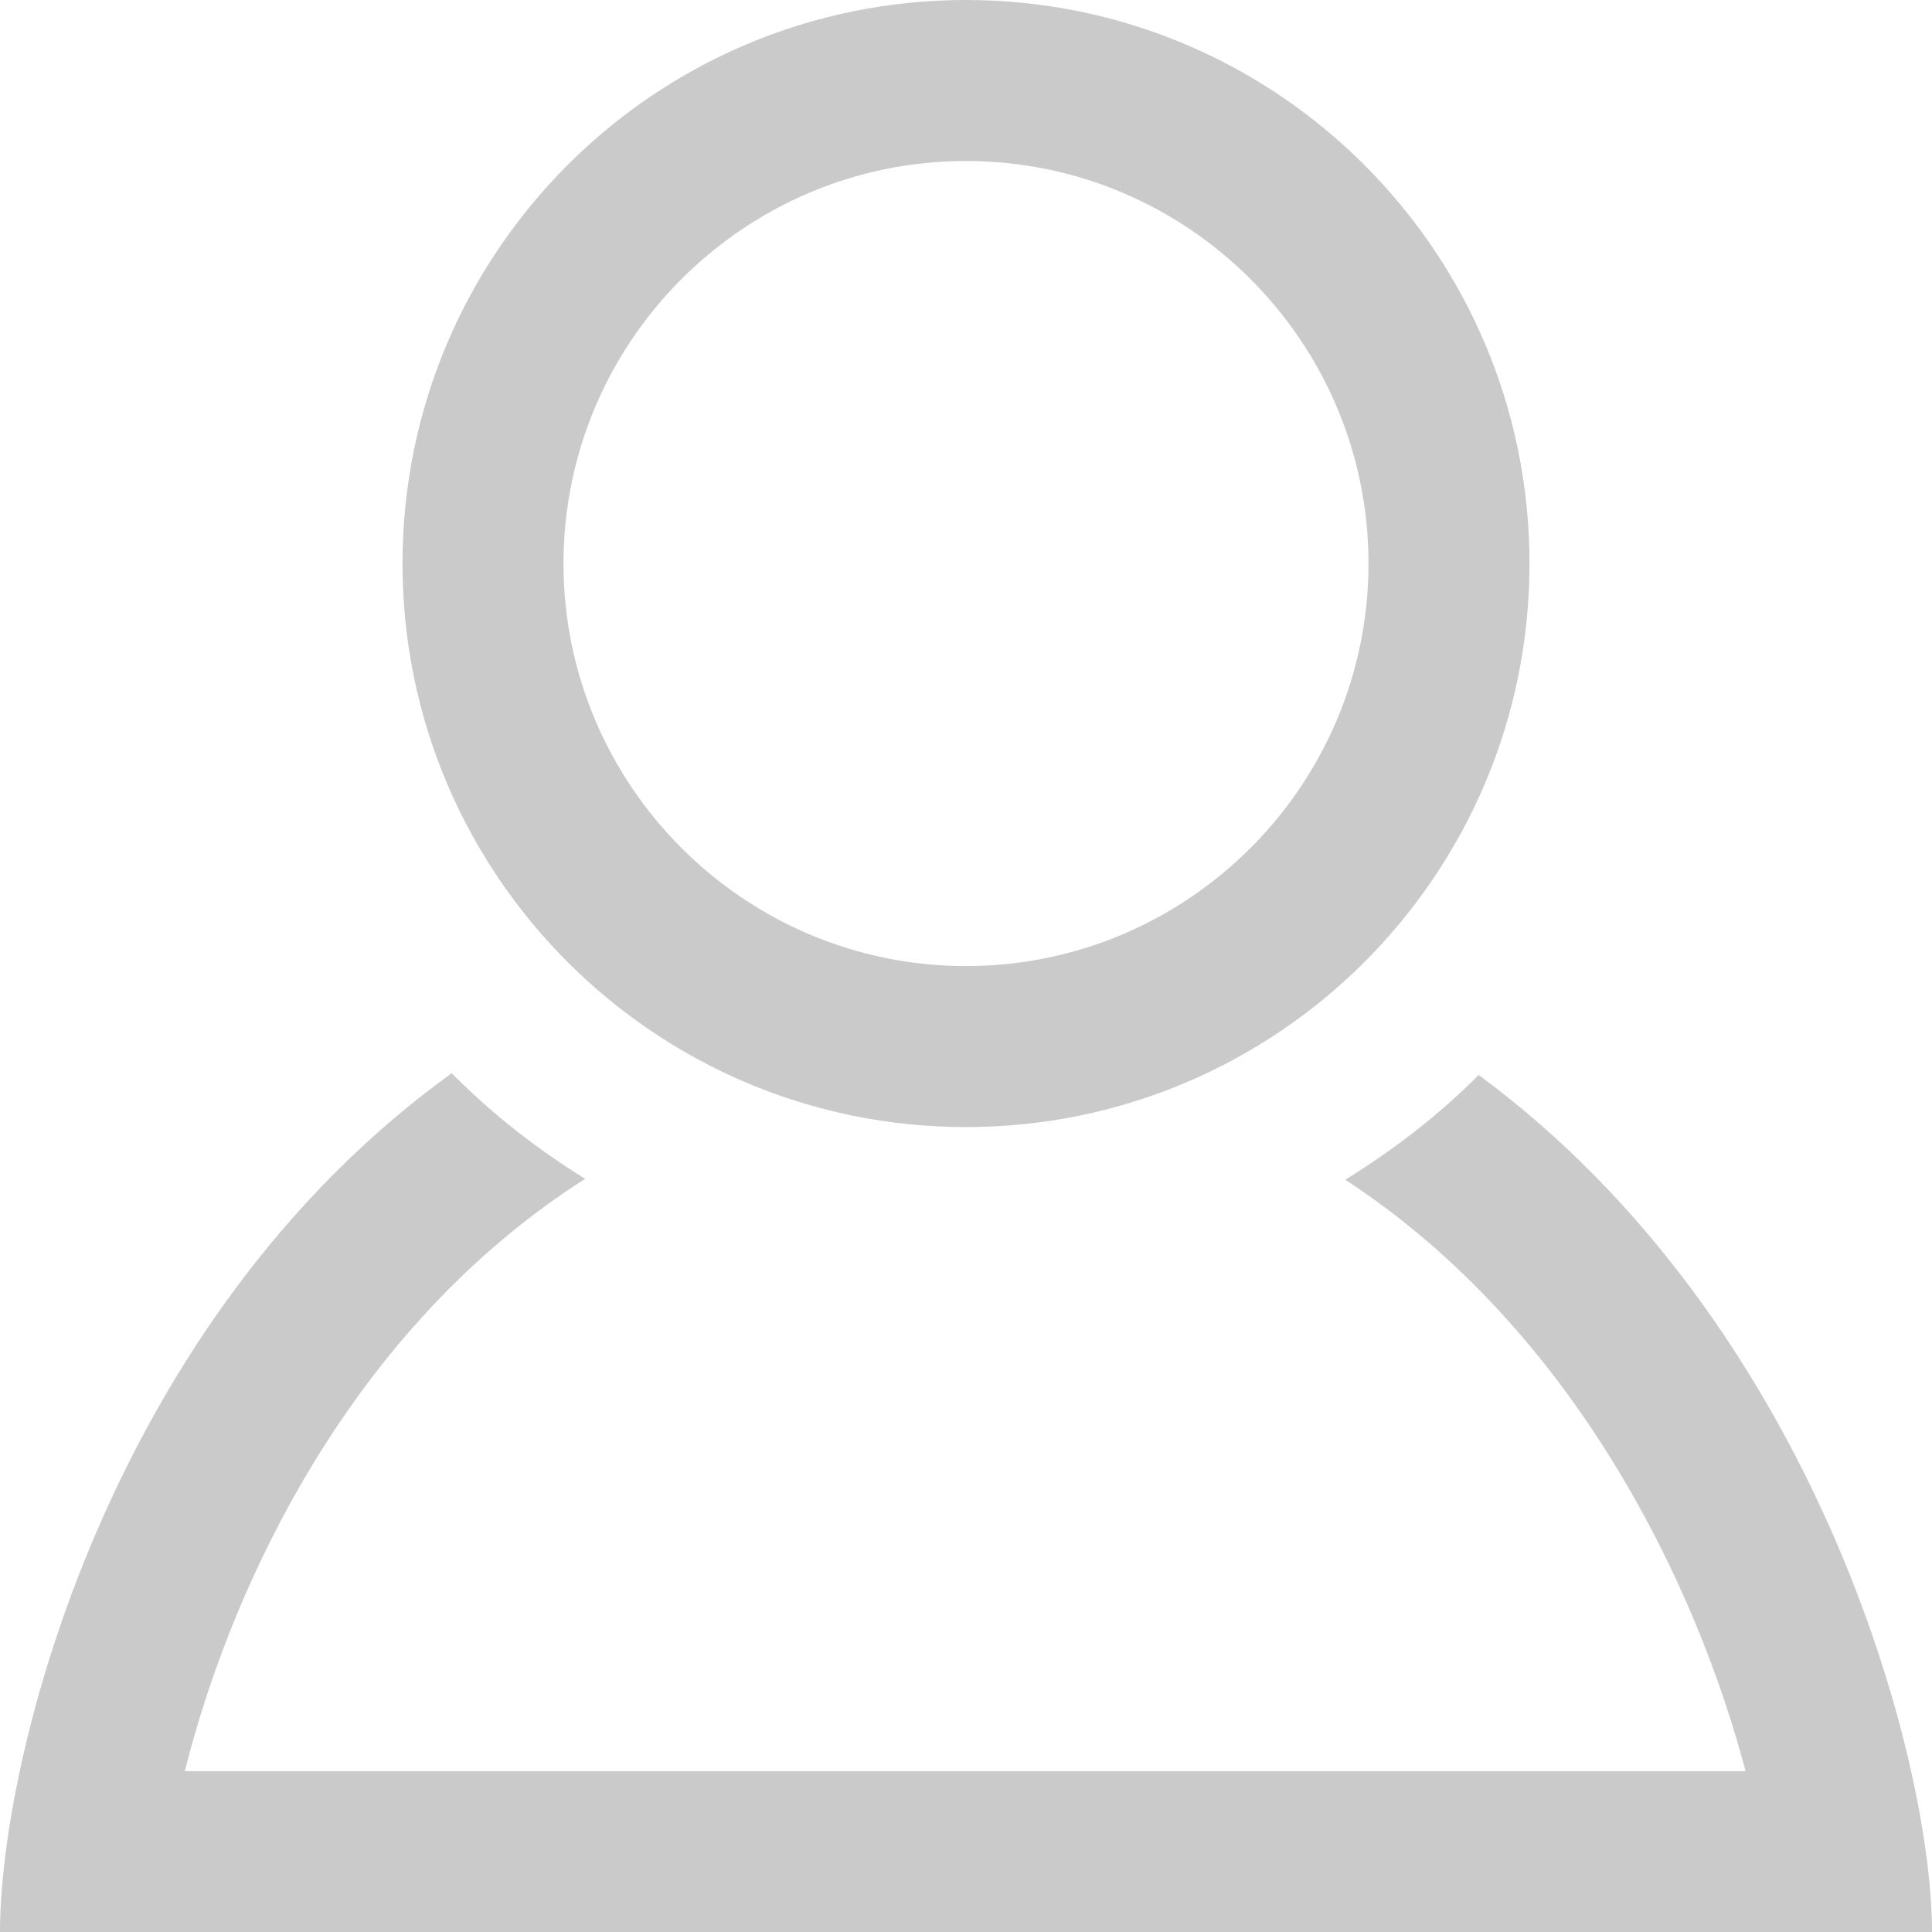
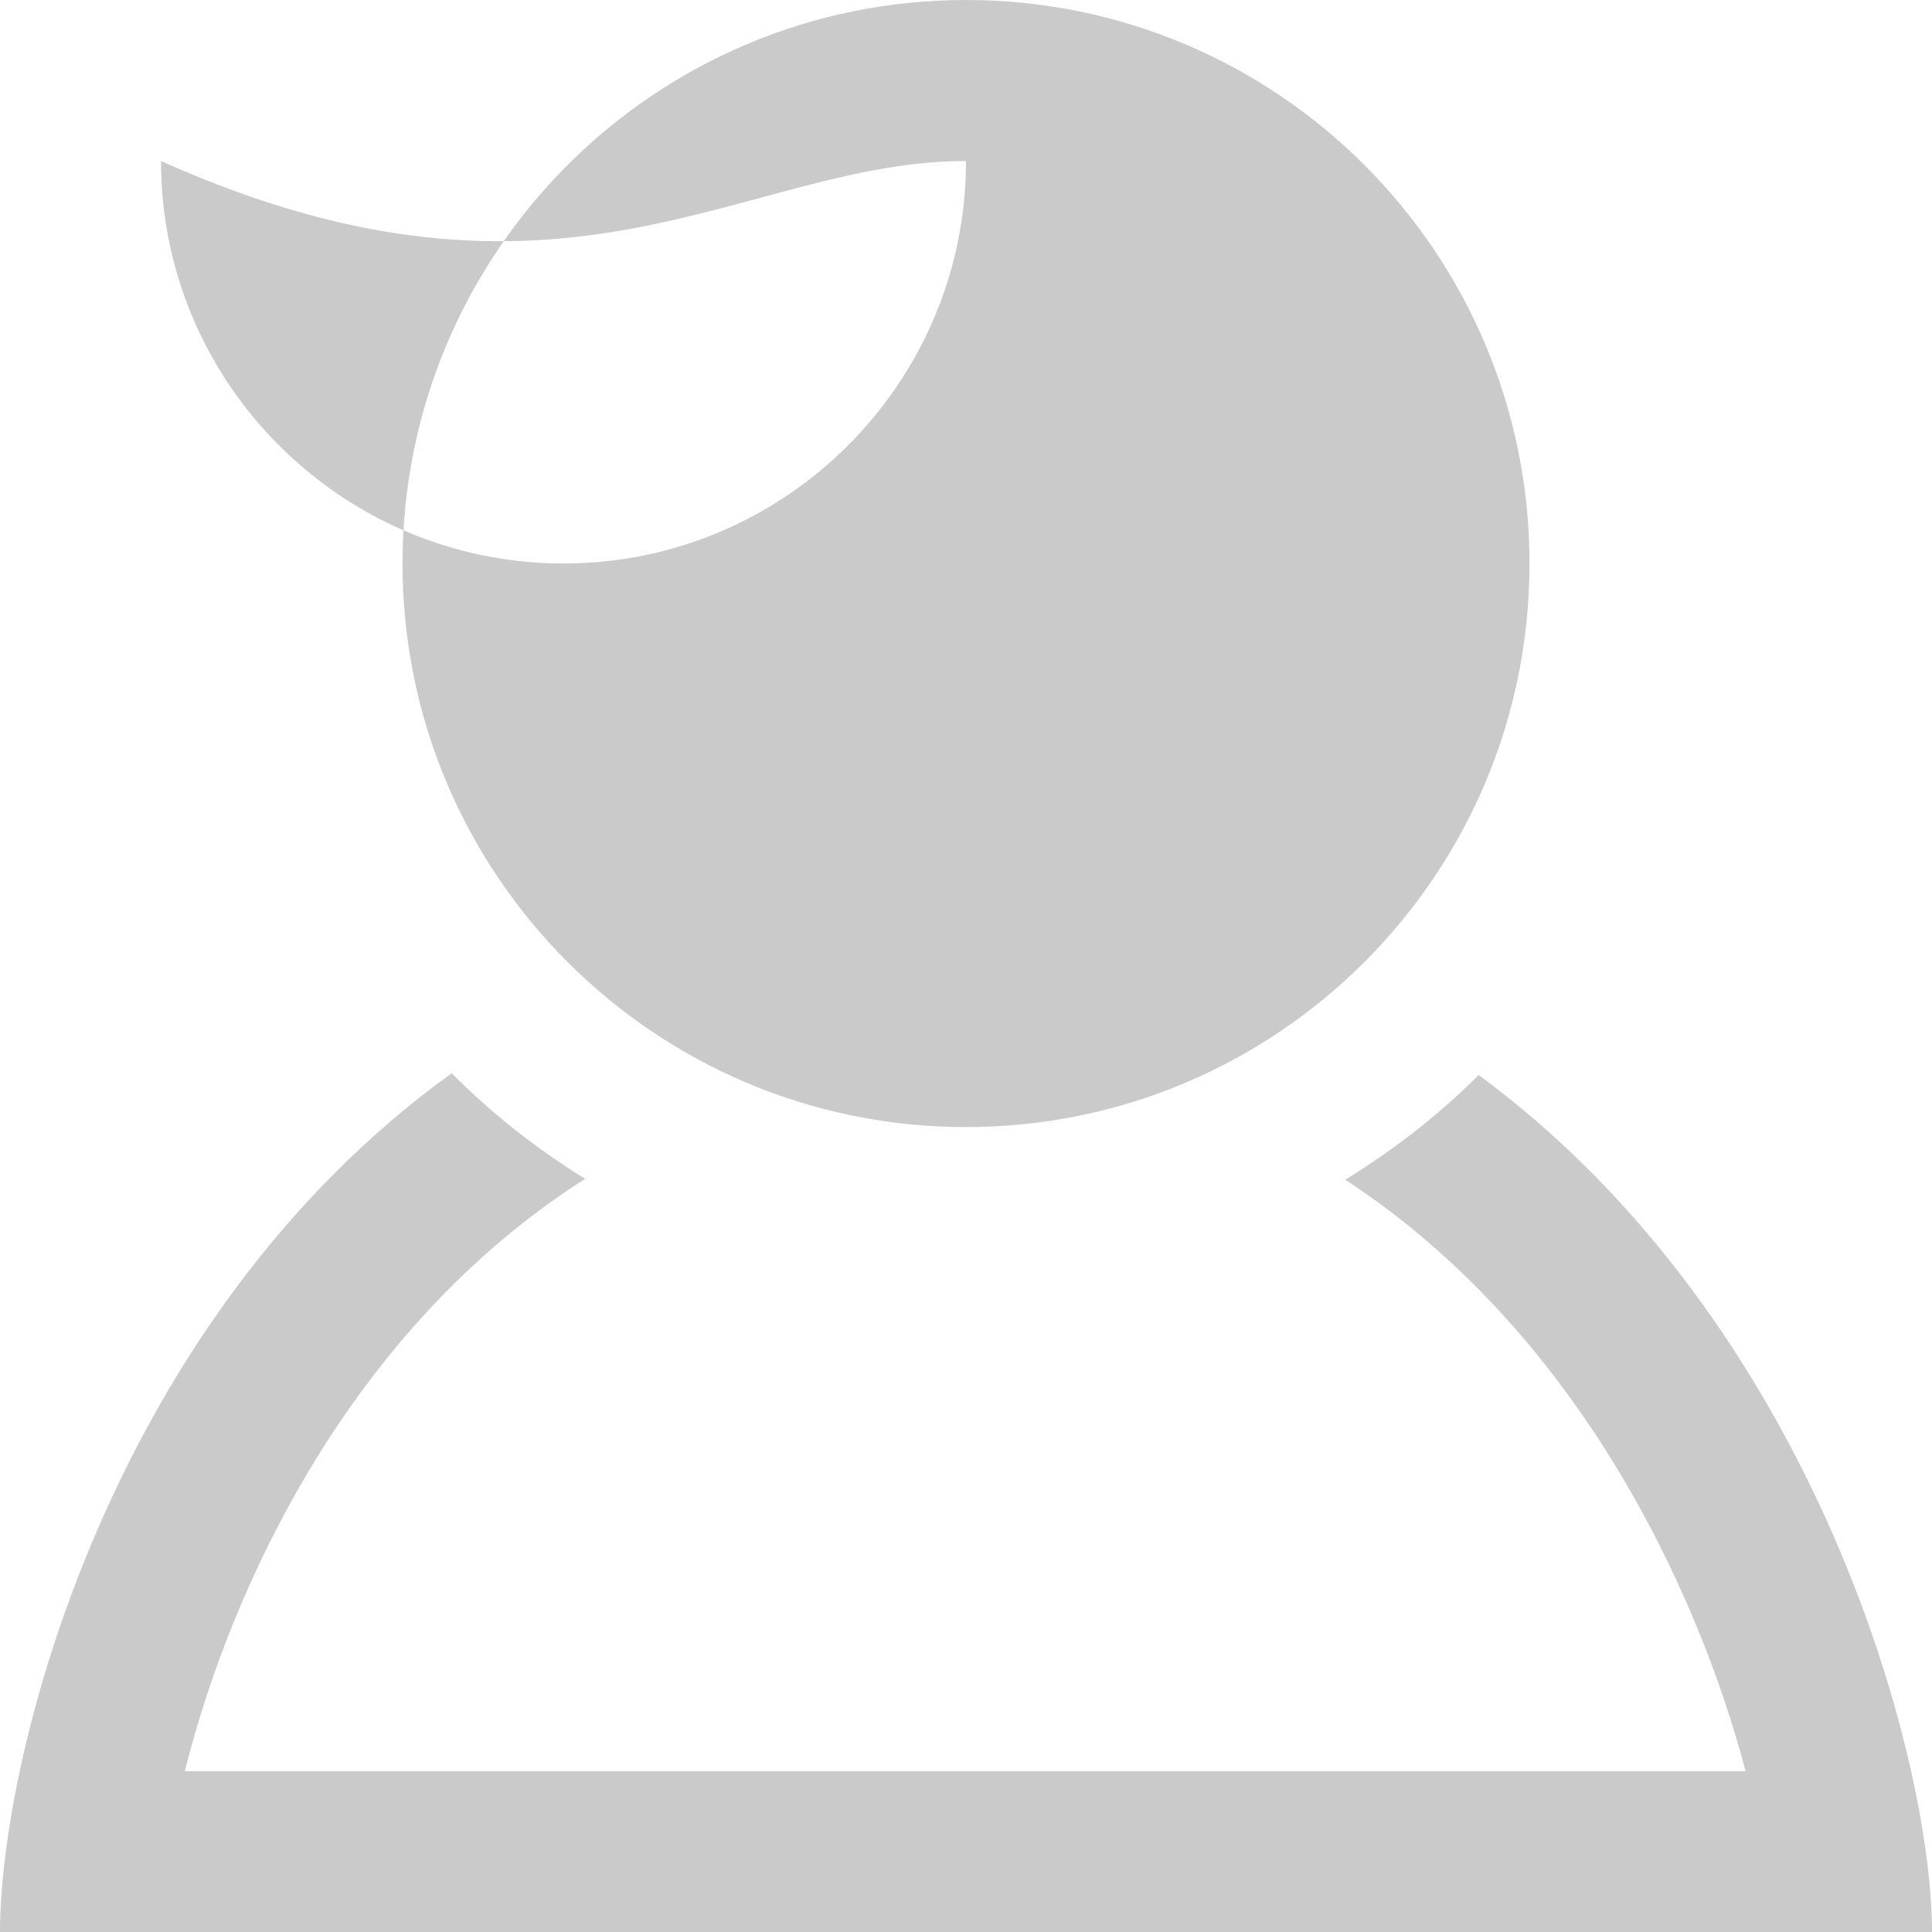
<svg xmlns="http://www.w3.org/2000/svg" version="1.1" id="Layer_1" x="0px" y="0px" width="24px" height="24px" viewBox="0 0 24 24" enable-background="new 0 0 24 24" xml:space="preserve">
-   <path fill="#CACACA" d="M12,2c2.757,0,5,2.243,5,5.001c0,2.756-2.243,5-5,5s-5-2.244-5-5C7,4.243,9.243,2,12,2z M12,0  C8.134,0,5,3.134,5,7.001c0,3.865,3.134,7,7,7s7-3.135,7-7C19,3.134,15.866,0,12,0z M18.369,13.354  c-0.497,0.498-1.057,0.931-1.658,1.301c2.872,1.875,4.378,5.084,4.973,7.347H2.296c0.572-2.29,2.058-5.503,4.973-7.358  c-0.603-0.373-1.162-0.811-1.658-1.312C1.353,16.402,0,21.837,0,24h24C24,21.857,22.561,16.443,18.369,13.354z" />
+   <path fill="#CACACA" d="M12,2c0,2.756-2.243,5-5,5s-5-2.244-5-5C7,4.243,9.243,2,12,2z M12,0  C8.134,0,5,3.134,5,7.001c0,3.865,3.134,7,7,7s7-3.135,7-7C19,3.134,15.866,0,12,0z M18.369,13.354  c-0.497,0.498-1.057,0.931-1.658,1.301c2.872,1.875,4.378,5.084,4.973,7.347H2.296c0.572-2.29,2.058-5.503,4.973-7.358  c-0.603-0.373-1.162-0.811-1.658-1.312C1.353,16.402,0,21.837,0,24h24C24,21.857,22.561,16.443,18.369,13.354z" />
</svg>